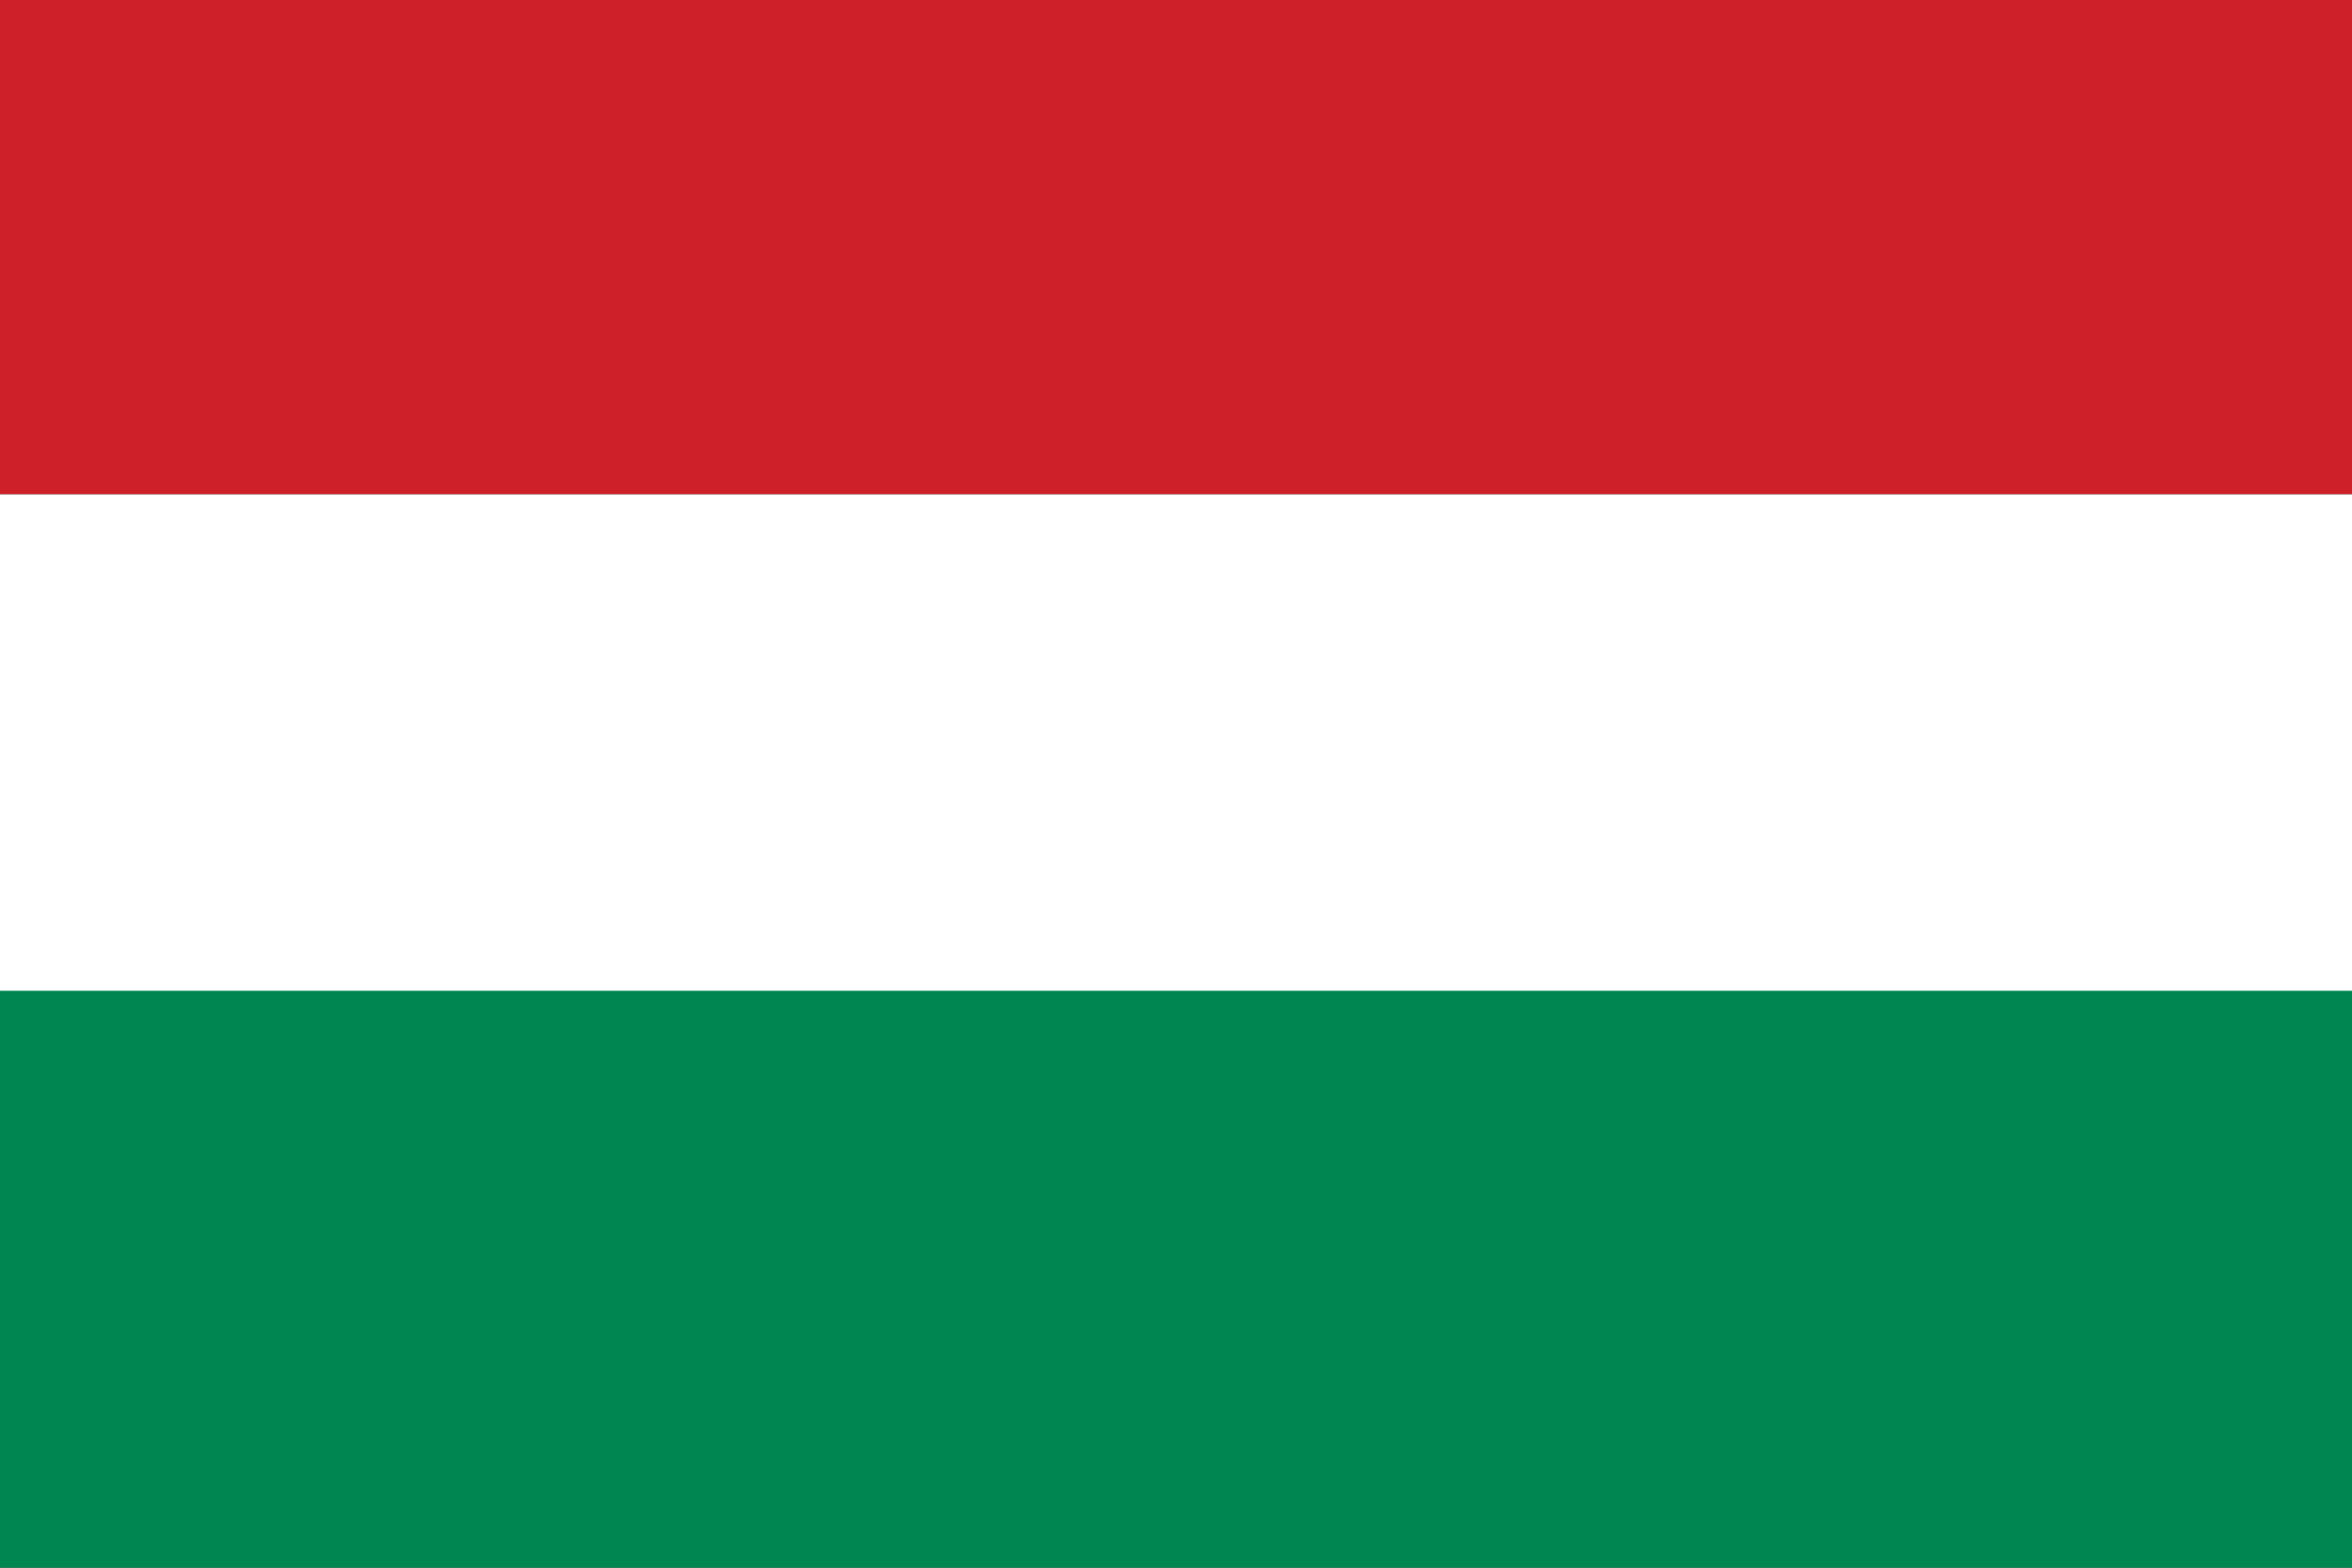
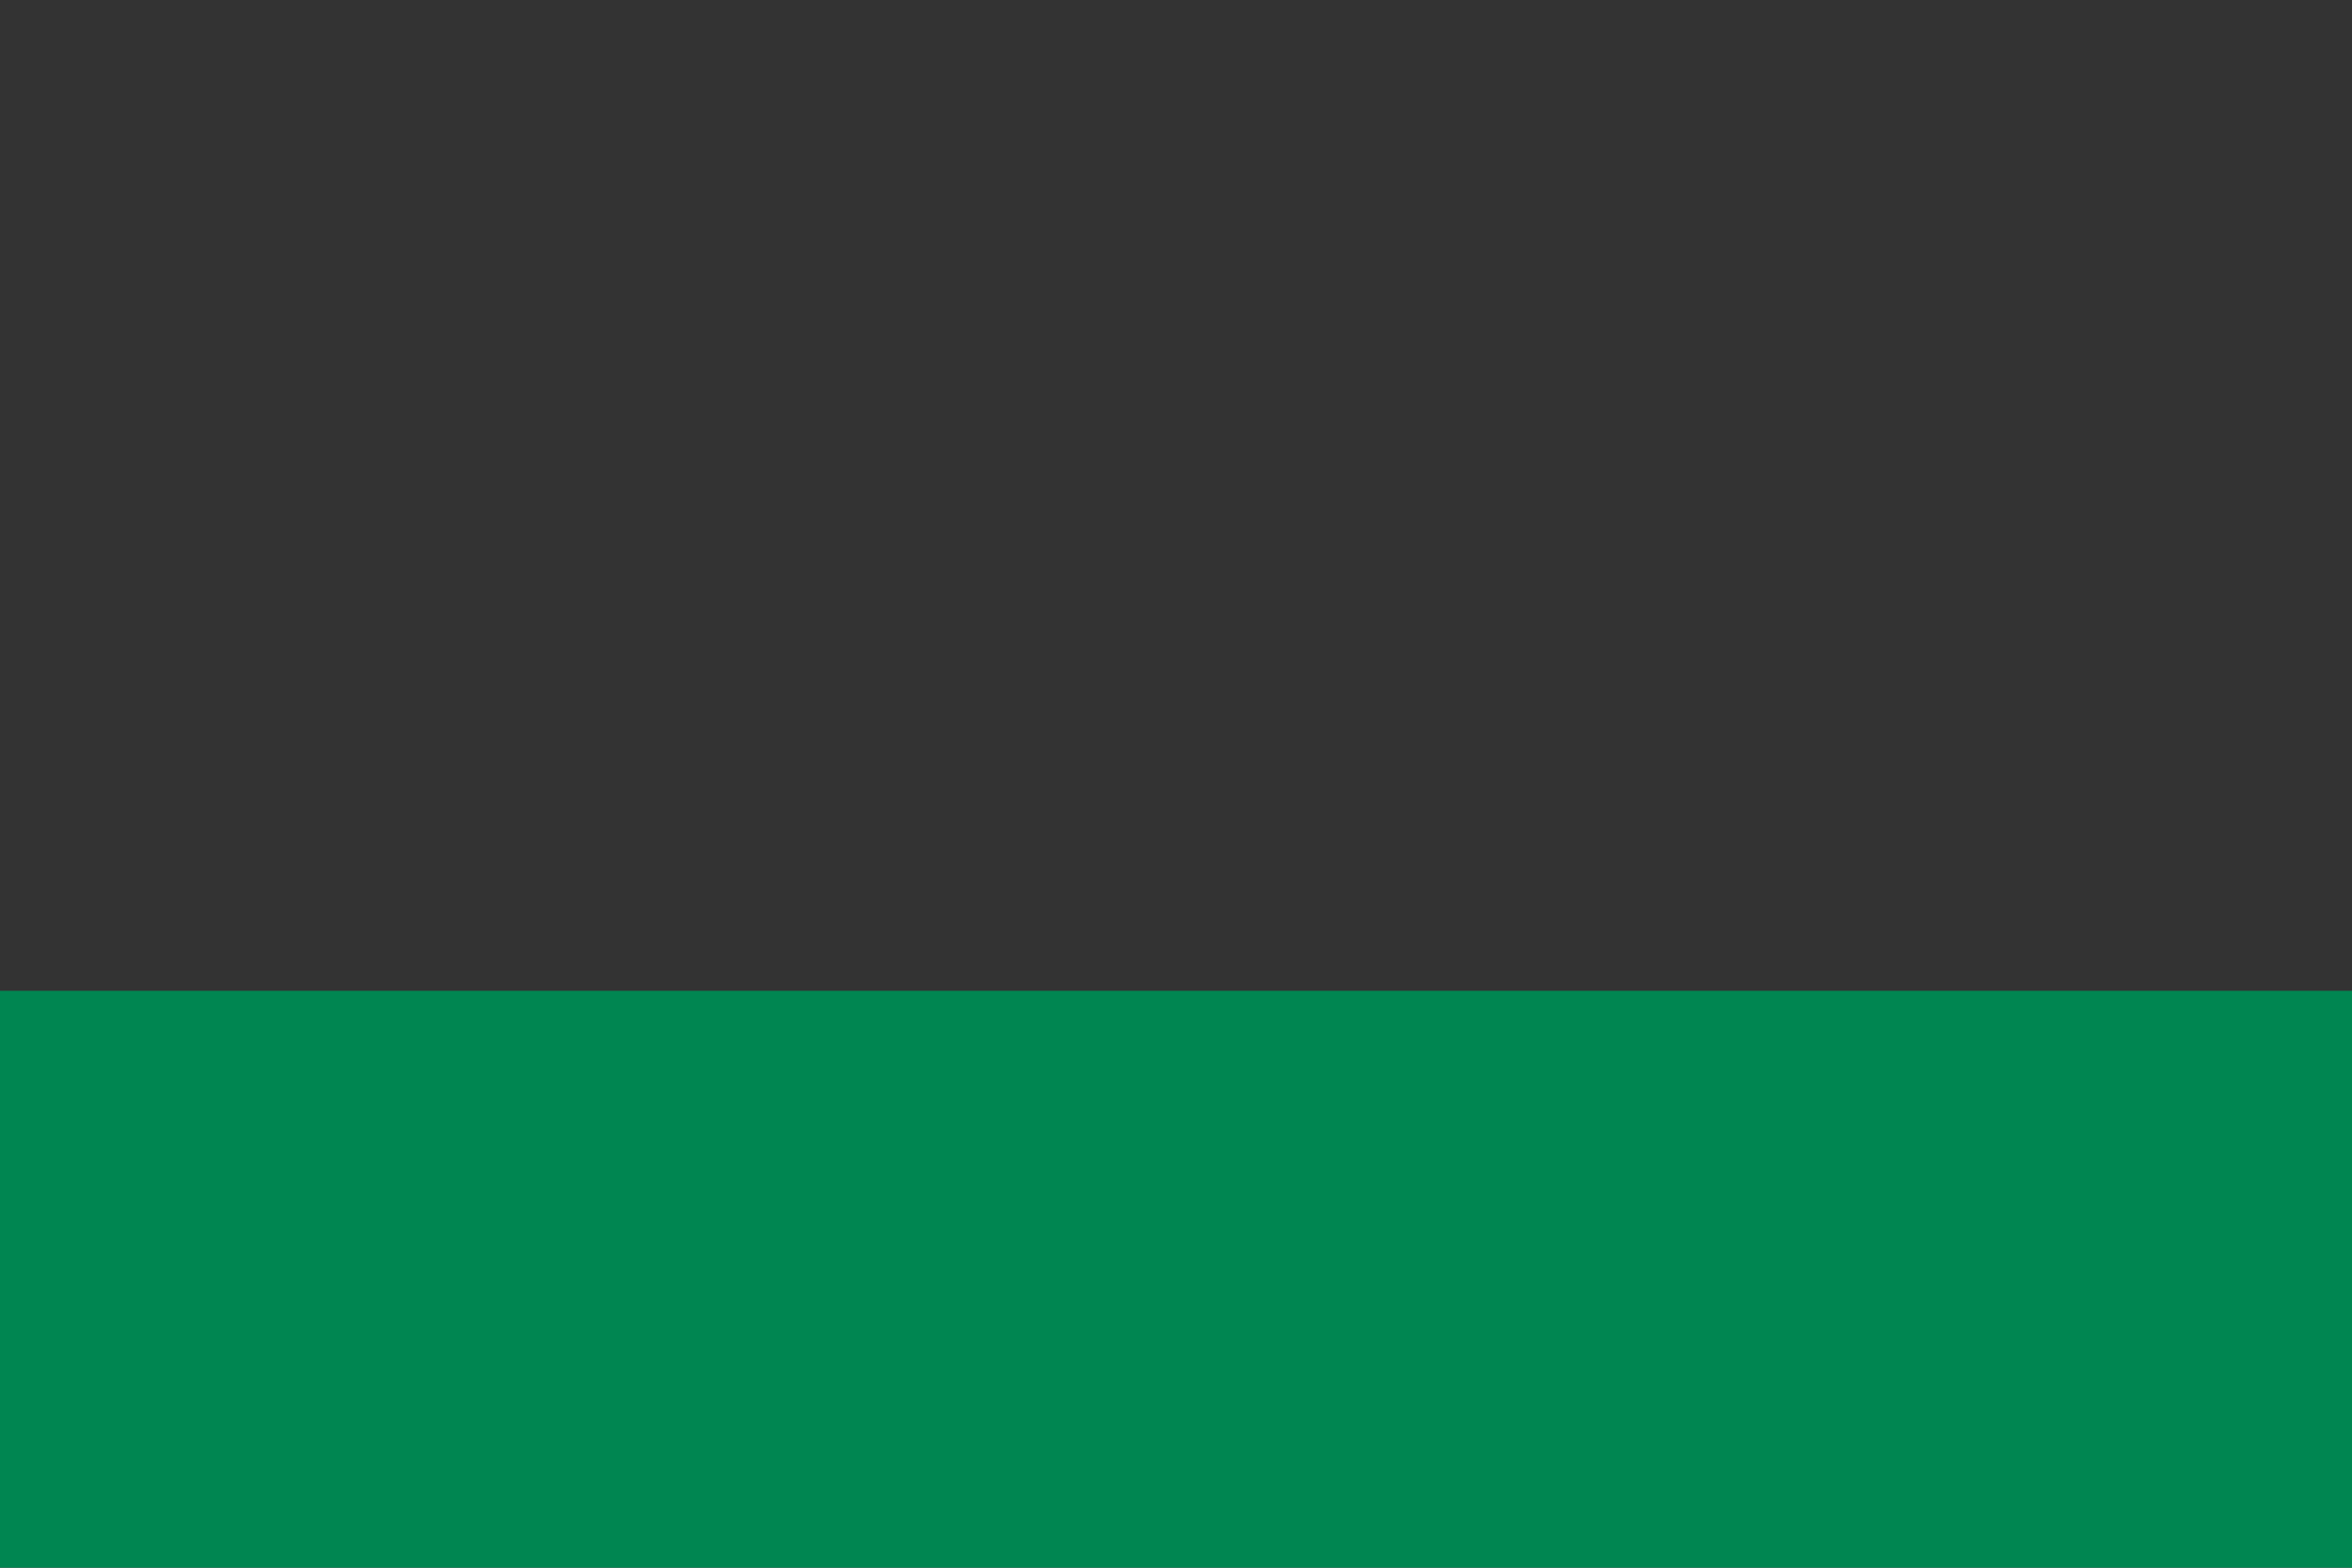
<svg xmlns="http://www.w3.org/2000/svg" viewBox="0 0 1500 1000">
  <rect x="0" y="0" width="1500" height="1000" fill="#333333" stroke="none" />
  <clipPath id="a">
-     <path d="m2671 0h-500-500v1000h500 500 500v-1000z" />
-   </clipPath>
+     </clipPath>
  <clipPath id="b">
    <path d="m0 0h1500v1000h-1500z" />
  </clipPath>
  <g clip-path="url(#a)">
    <path d="m1384.73 0h2072.53v315.34h-2072.53z" fill="#cd2028" />
-     <path d="m1384.73 315.34h2072.53v329.55h-2072.53z" fill="#fff" />
-     <path d="m1384.73 632h2072.53v368h-2072.53z" fill="#008651" />
  </g>
  <g clip-path="url(#b)">
-     <path d="m-286.27 0h2072.53v315.34h-2072.53z" fill="#cd2028" />
-     <path d="m-286.27 315.34h2072.53v329.55h-2072.53z" fill="#fff" />
    <path d="m-286.27 632h2072.53v368h-2072.53z" fill="#008651" />
  </g>
</svg>